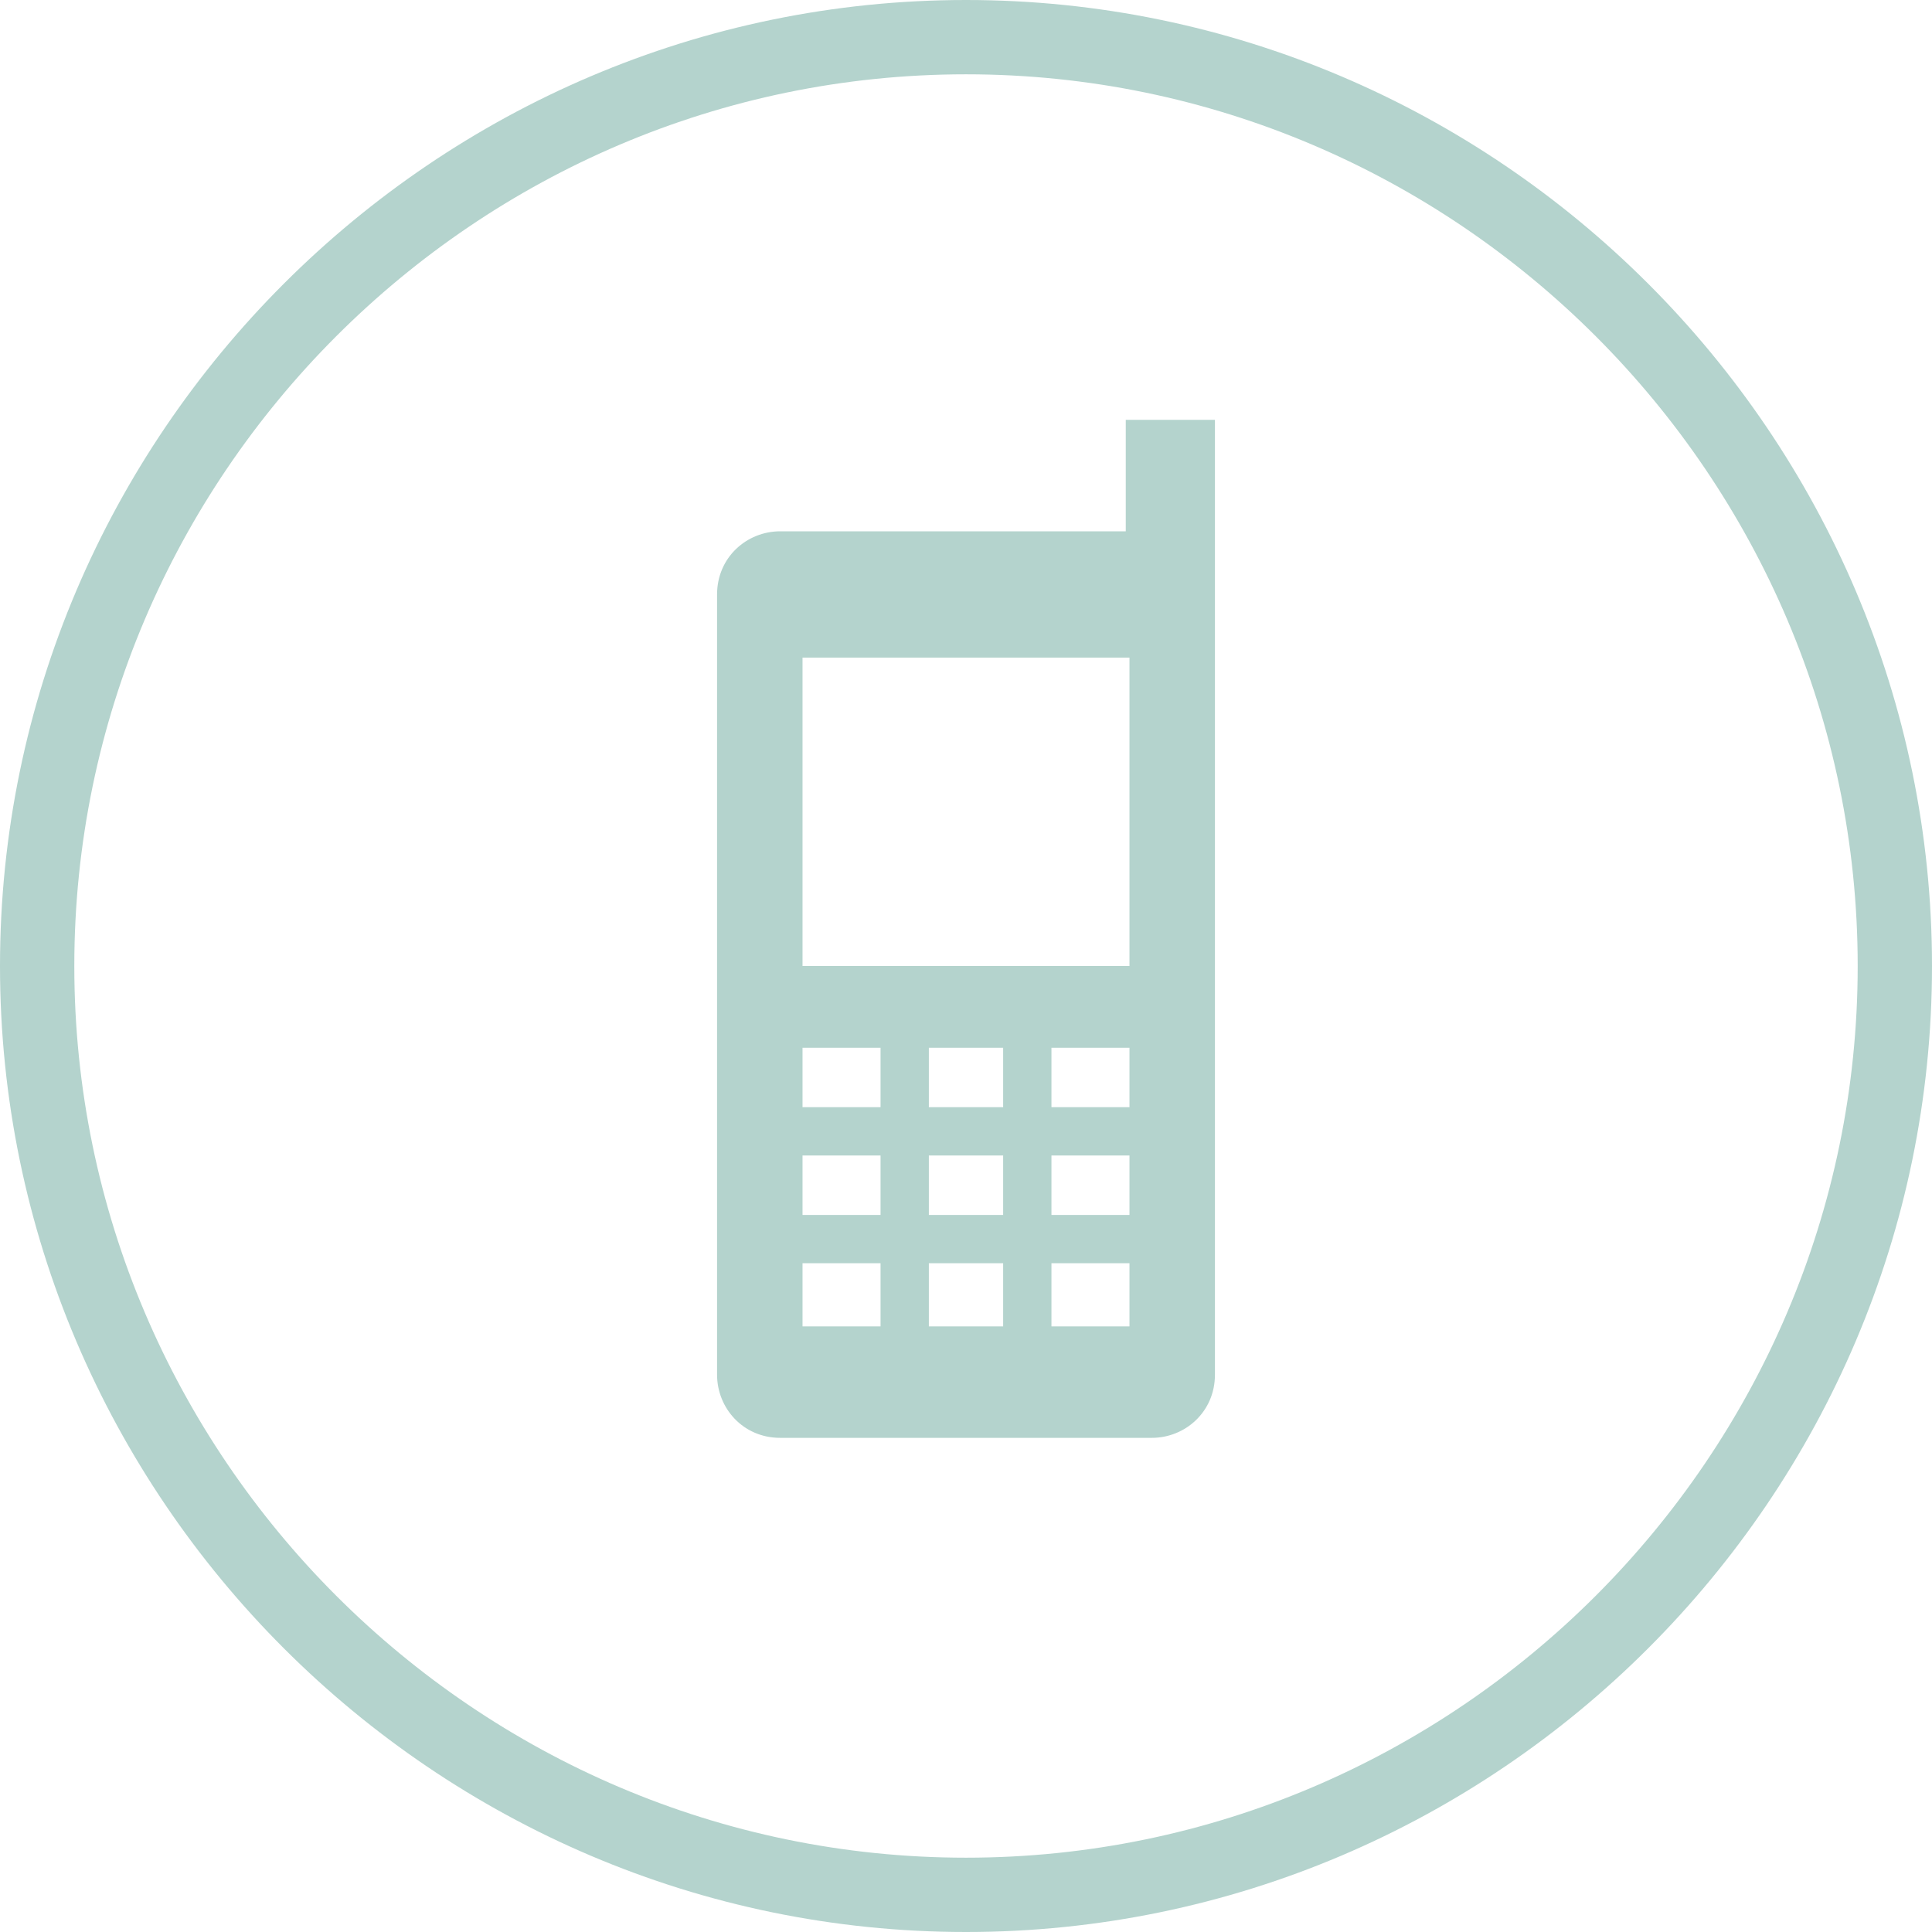
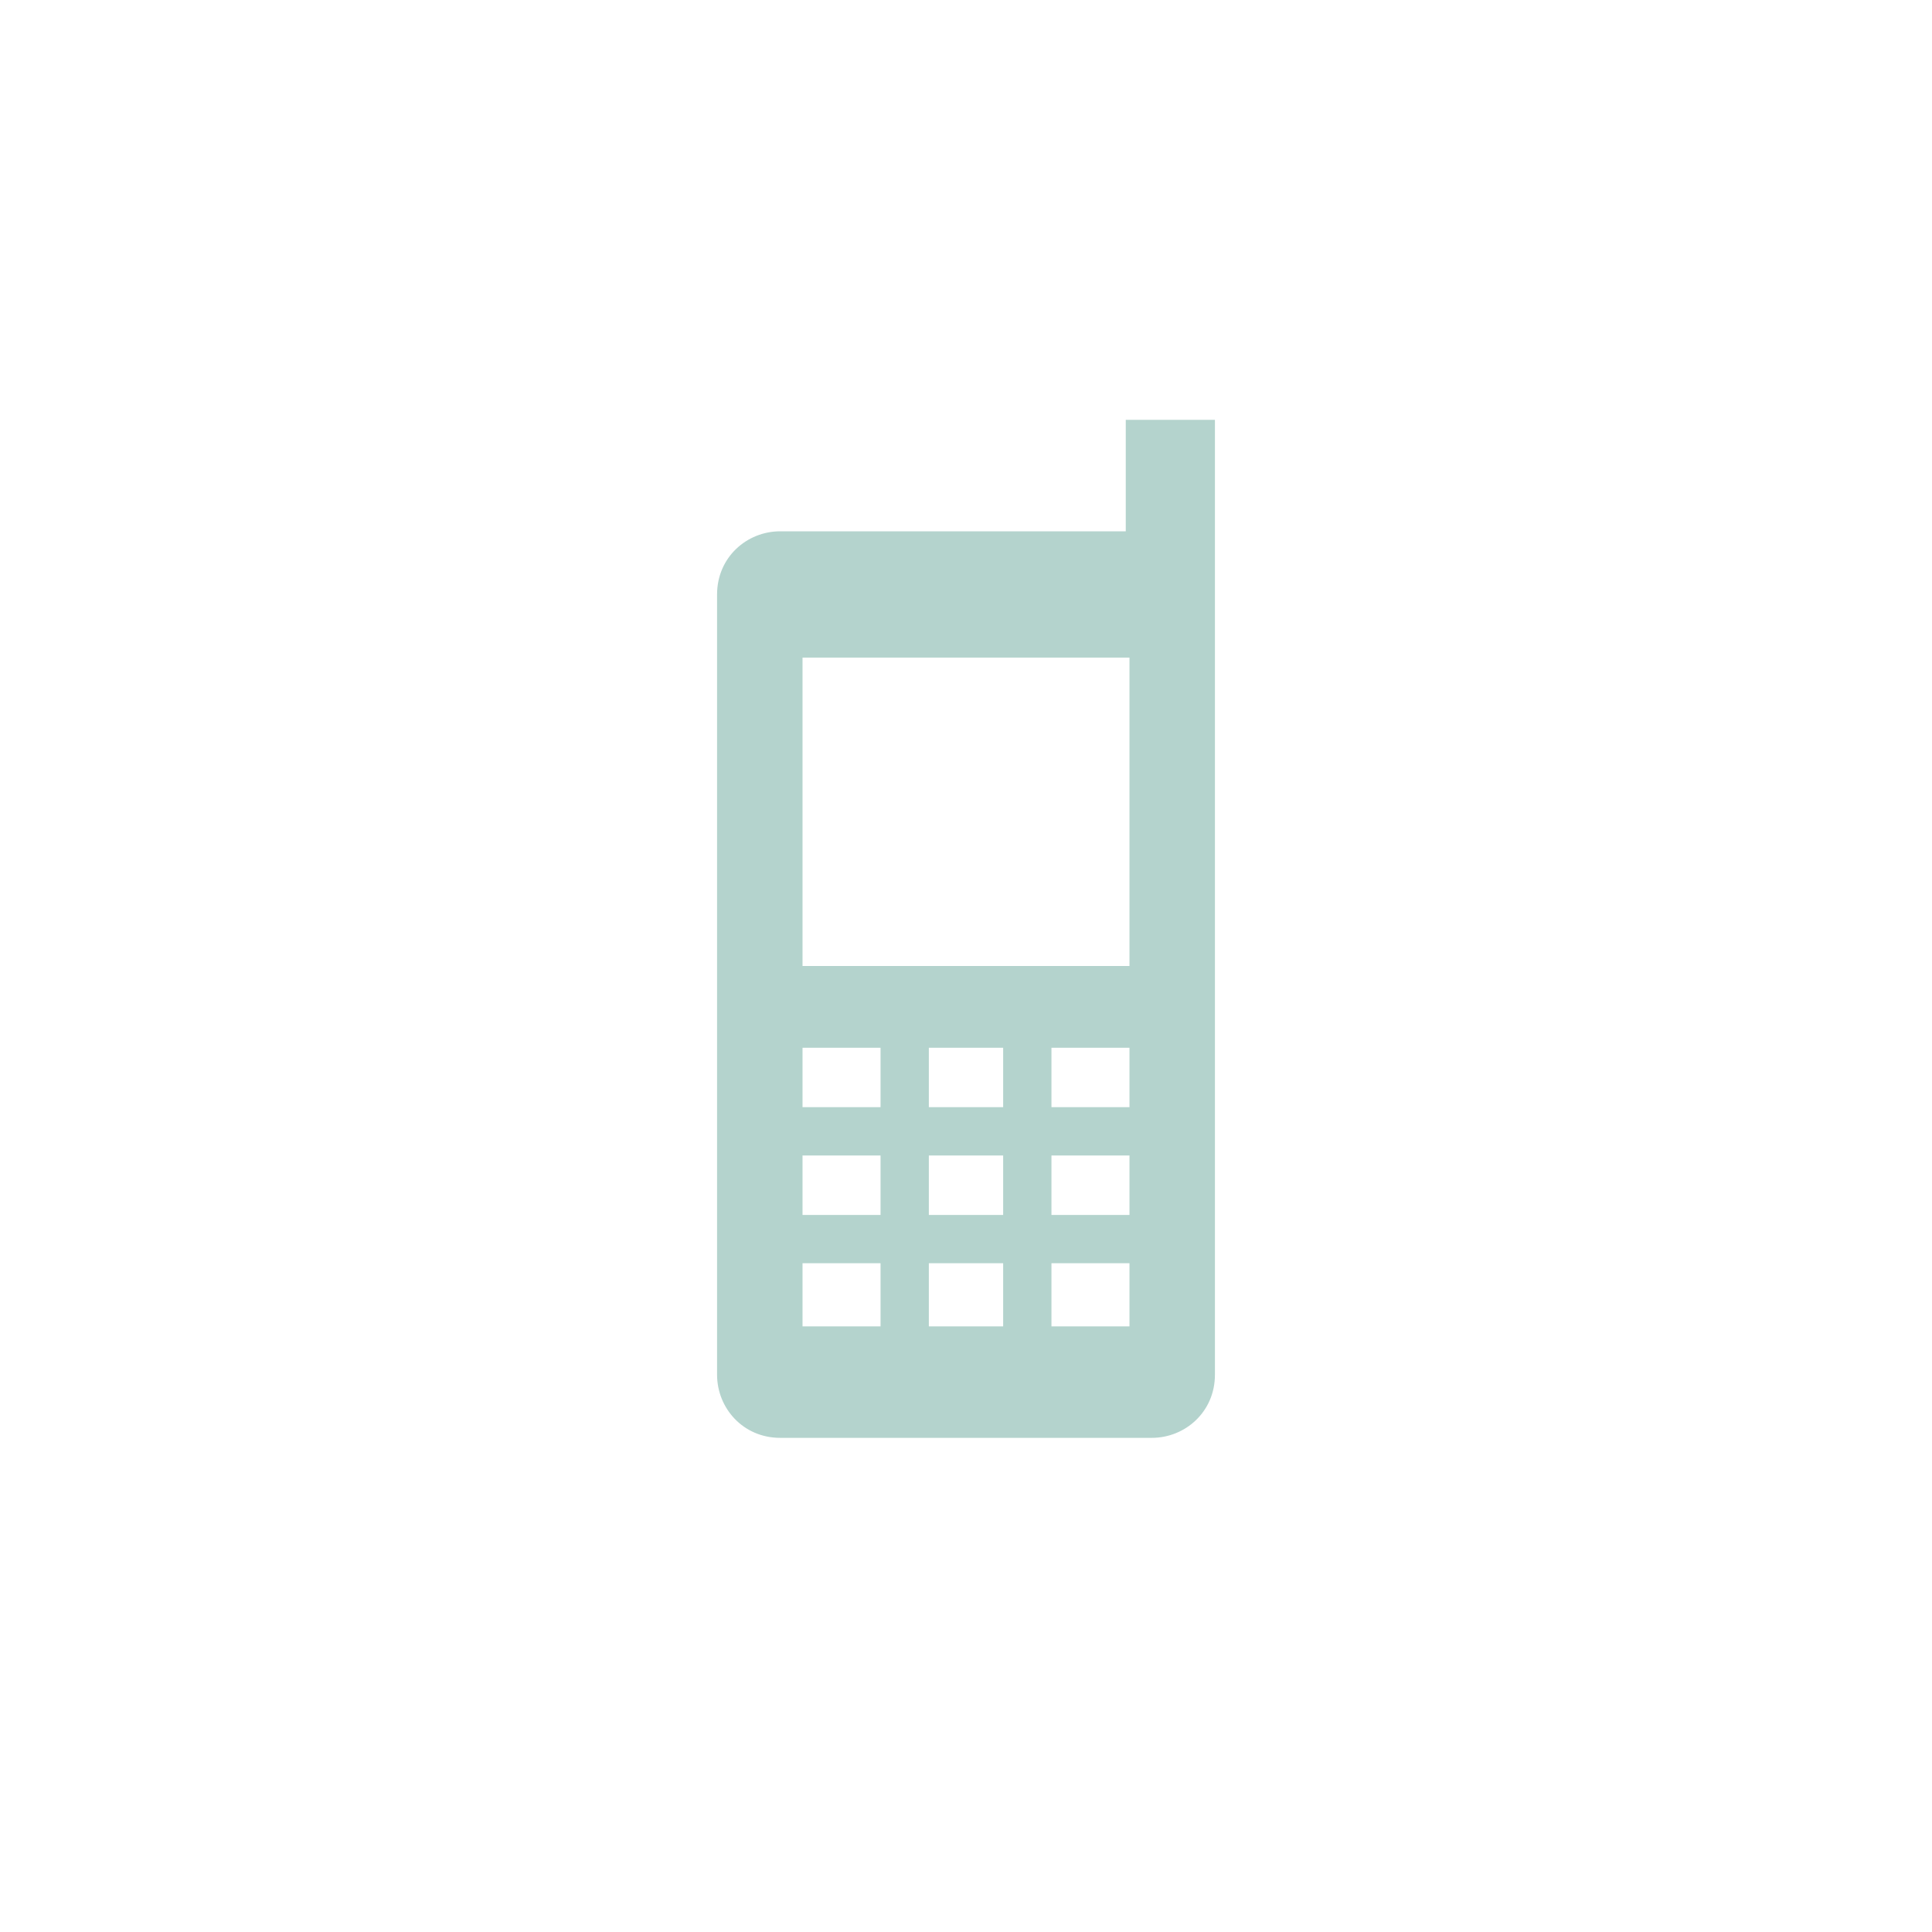
<svg xmlns="http://www.w3.org/2000/svg" version="1.0" id="Calque_1" x="0px" y="0px" viewBox="0 0 52 52" style="enable-background:new 0 0 52 52;" xml:space="preserve">
  <style type="text/css">
	.st0{fill:#B4D3CD;}
</style>
  <g>
-     <path class="st0" d="M26,52C11.7,52,0,40.3,0,26C0,11.7,11.7,0,26,0s26,11.7,26,26C52,40.3,40.3,52,26,52 M26,2C12.8,2,2,12.8,2,26   s10.8,24,24,24c13.2,0,24-10.8,24-24S39.2,2,26,2" />
    <path class="st0" d="M30.3,11.3v3H21c-0.9,0-1.7,0.7-1.7,1.7V37c0,0.9,0.7,1.7,1.7,1.7h10c0.9,0,1.7-0.7,1.7-1.7V11.3H30.3z    M23.7,35.7h-2.1V34h2.1V35.7z M23.7,32.7h-2.1v-1.6h2.1V32.7z M23.7,29.8h-2.1v-1.6h2.1V29.8z M27,35.7H25V34H27V35.7z M27,32.7   H25v-1.6H27V32.7z M27,29.8H25v-1.6H27V29.8z M30.4,35.7h-2.1V34h2.1V35.7z M30.4,32.7h-2.1v-1.6h2.1V32.7z M30.4,29.8h-2.1v-1.6   h2.1V29.8z M30.4,26h-8.8v-8.3h8.8V26z" />
  </g>
  <g>
</g>
  <g>
</g>
  <g>
</g>
  <g>
</g>
  <g>
</g>
  <g>
</g>
</svg>